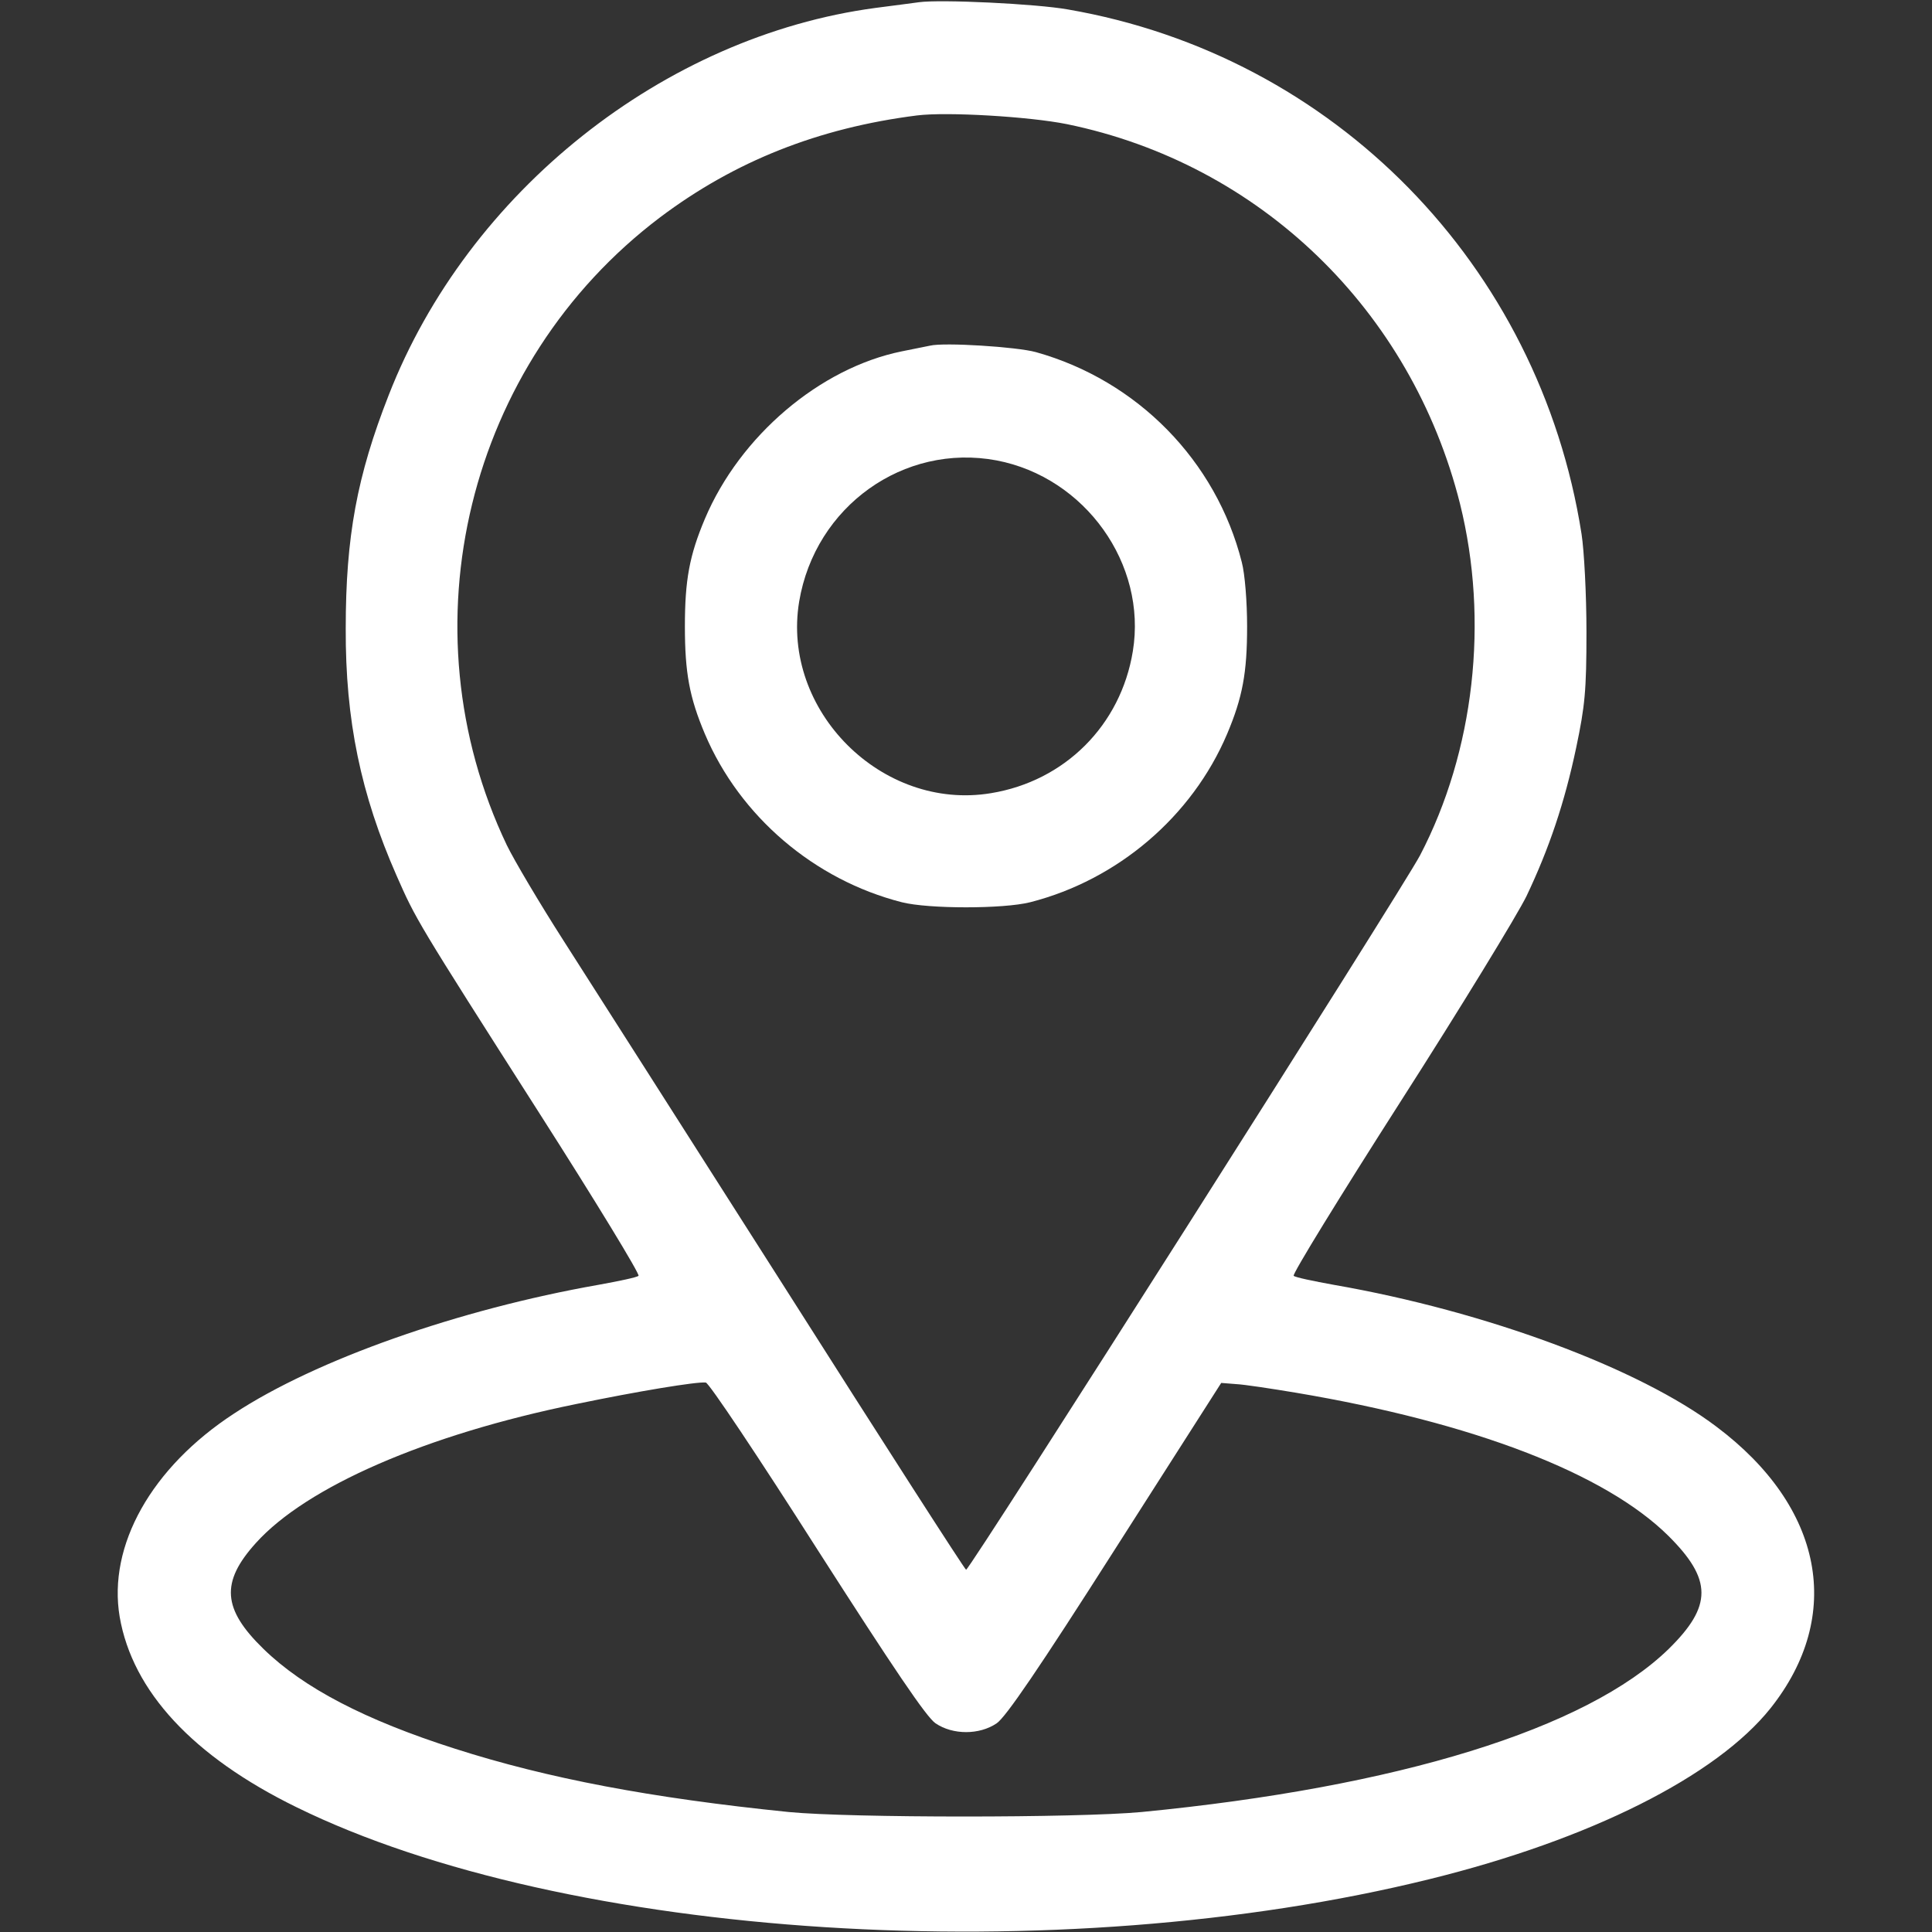
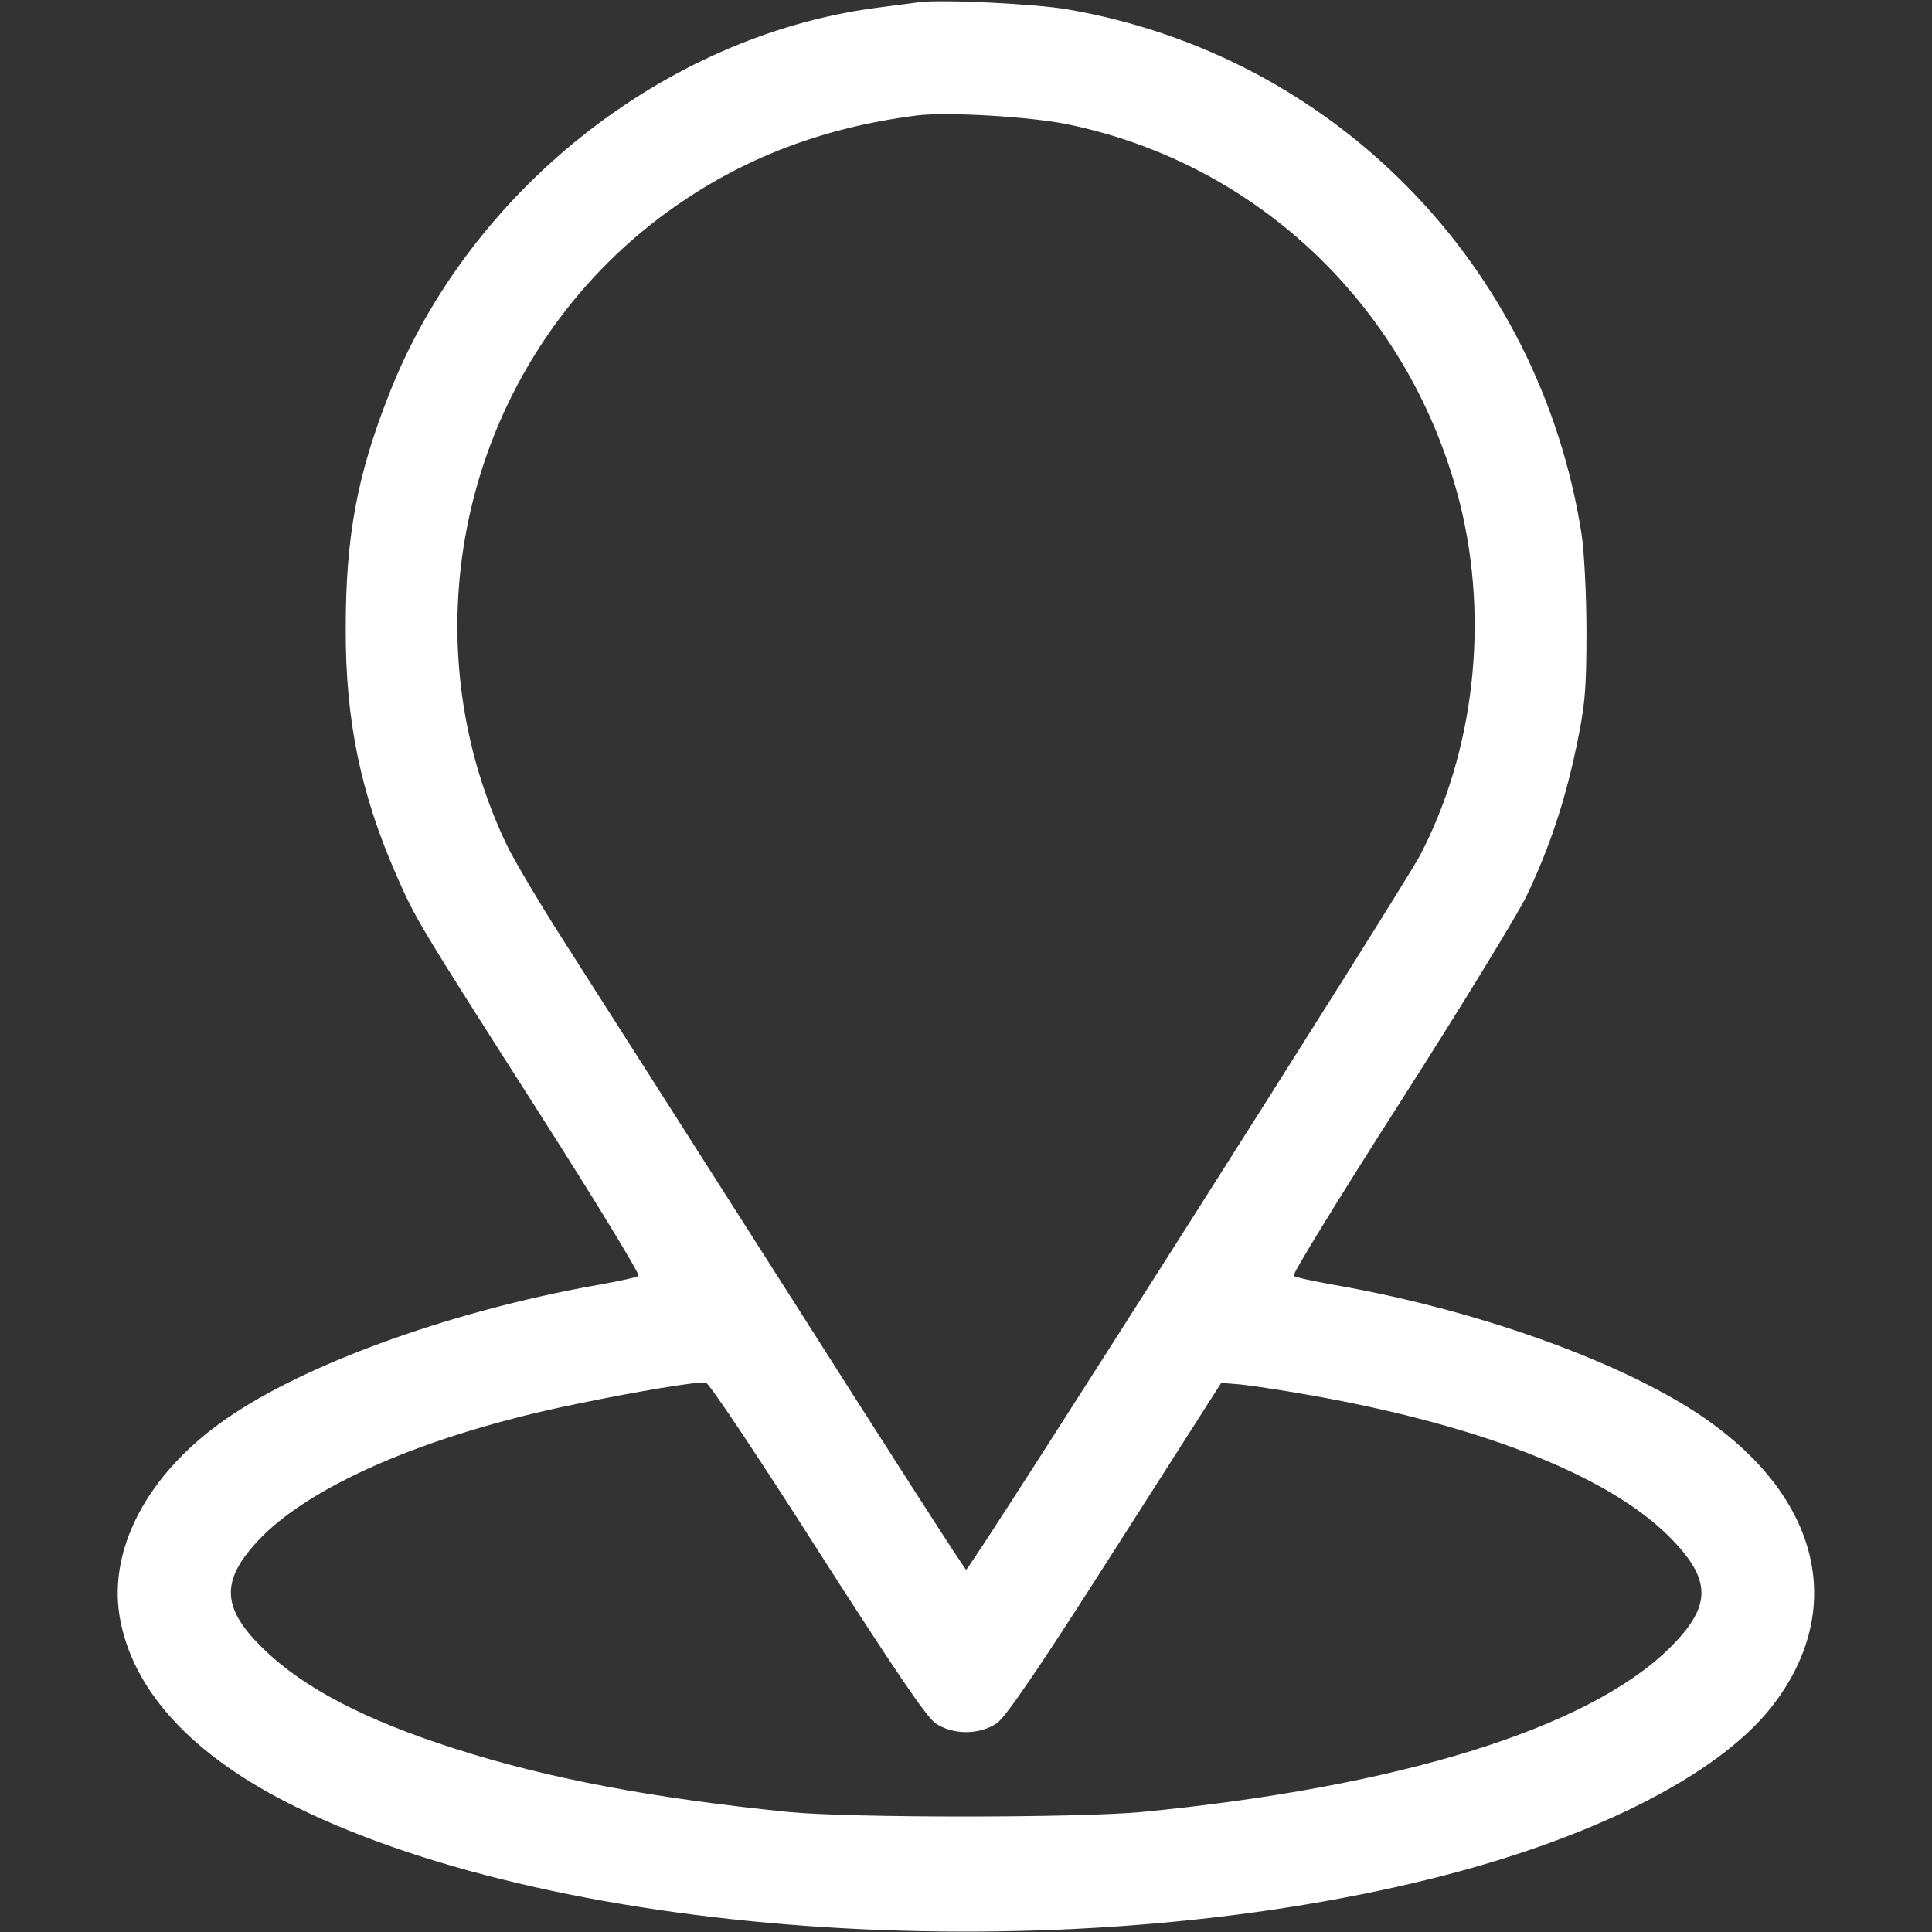
<svg xmlns="http://www.w3.org/2000/svg" width="20" height="20" viewBox="0 0 20 20" fill="none">
  <rect x="0" y="0" width="20" height="20" fill="#333333" stroke="none" />
  <path d="M9.513 0.023C9.45 0.031 9.247 0.059 9.063 0.082C6.872 0.375 4.845 1.984 4.024 4.09C3.696 4.926 3.579 5.555 3.579 6.504C3.575 7.457 3.735 8.223 4.106 9.066C4.306 9.519 4.306 9.523 5.583 11.523C6.165 12.434 6.626 13.191 6.61 13.207C6.595 13.223 6.407 13.262 6.192 13.301C4.751 13.555 3.271 14.074 2.423 14.633C1.567 15.191 1.114 16 1.239 16.738C1.372 17.508 1.997 18.183 3.067 18.707C5.856 20.078 10.958 20.402 14.798 19.453C16.462 19.043 17.767 18.387 18.329 17.683C19.091 16.723 18.876 15.601 17.77 14.77C16.97 14.164 15.38 13.574 13.81 13.301C13.595 13.262 13.407 13.223 13.392 13.207C13.376 13.191 13.872 12.383 14.497 11.406C15.122 10.43 15.708 9.469 15.802 9.277C16.036 8.785 16.196 8.312 16.317 7.738C16.407 7.309 16.423 7.152 16.423 6.543C16.423 6.156 16.399 5.699 16.372 5.527C15.935 2.742 13.81 0.574 11.056 0.098C10.727 0.039 9.735 -0.008 9.513 0.023ZM11.044 1.285C13.044 1.695 14.61 3.211 15.114 5.215C15.415 6.426 15.263 7.777 14.7 8.855C14.517 9.203 10.04 16.25 10.001 16.25C9.989 16.25 9.146 14.938 8.126 13.332C7.106 11.73 6.071 10.109 5.829 9.73C5.587 9.352 5.325 8.91 5.247 8.75C4.169 6.492 4.837 3.758 6.833 2.25C7.606 1.668 8.474 1.324 9.493 1.195C9.802 1.156 10.657 1.207 11.044 1.285ZM8.458 16.035C9.251 17.273 9.591 17.777 9.685 17.84C9.864 17.961 10.138 17.961 10.317 17.84C10.411 17.777 10.755 17.273 11.544 16.035L12.642 14.316L12.794 14.328C12.88 14.332 13.161 14.375 13.419 14.418C15.247 14.726 16.614 15.25 17.27 15.898C17.727 16.352 17.727 16.625 17.274 17.07C16.423 17.898 14.474 18.5 11.817 18.758C11.149 18.82 8.806 18.82 8.165 18.758C6.739 18.613 5.669 18.41 4.708 18.102C3.778 17.805 3.142 17.473 2.728 17.07C2.302 16.656 2.282 16.379 2.649 15.973C3.173 15.391 4.411 14.851 5.962 14.535C6.603 14.402 7.216 14.301 7.306 14.312C7.337 14.312 7.856 15.09 8.458 16.035Z" fill="white" />
-   <path d="M9.629 3.578C9.586 3.586 9.453 3.613 9.336 3.637C8.488 3.809 7.66 4.512 7.297 5.371C7.137 5.75 7.09 6.004 7.09 6.484C7.09 6.965 7.137 7.219 7.297 7.598C7.66 8.453 8.43 9.109 9.336 9.34C9.613 9.41 10.387 9.41 10.664 9.34C11.57 9.109 12.34 8.453 12.703 7.598C12.863 7.219 12.91 6.965 12.91 6.484C12.91 6.23 12.887 5.941 12.855 5.82C12.59 4.77 11.773 3.938 10.723 3.645C10.523 3.59 9.773 3.543 9.629 3.578ZM10.316 4.766C11.234 4.941 11.875 5.84 11.727 6.742C11.602 7.508 11.023 8.086 10.258 8.211C9.129 8.398 8.086 7.355 8.273 6.227C8.438 5.242 9.355 4.586 10.316 4.766Z" fill="white" />
</svg>